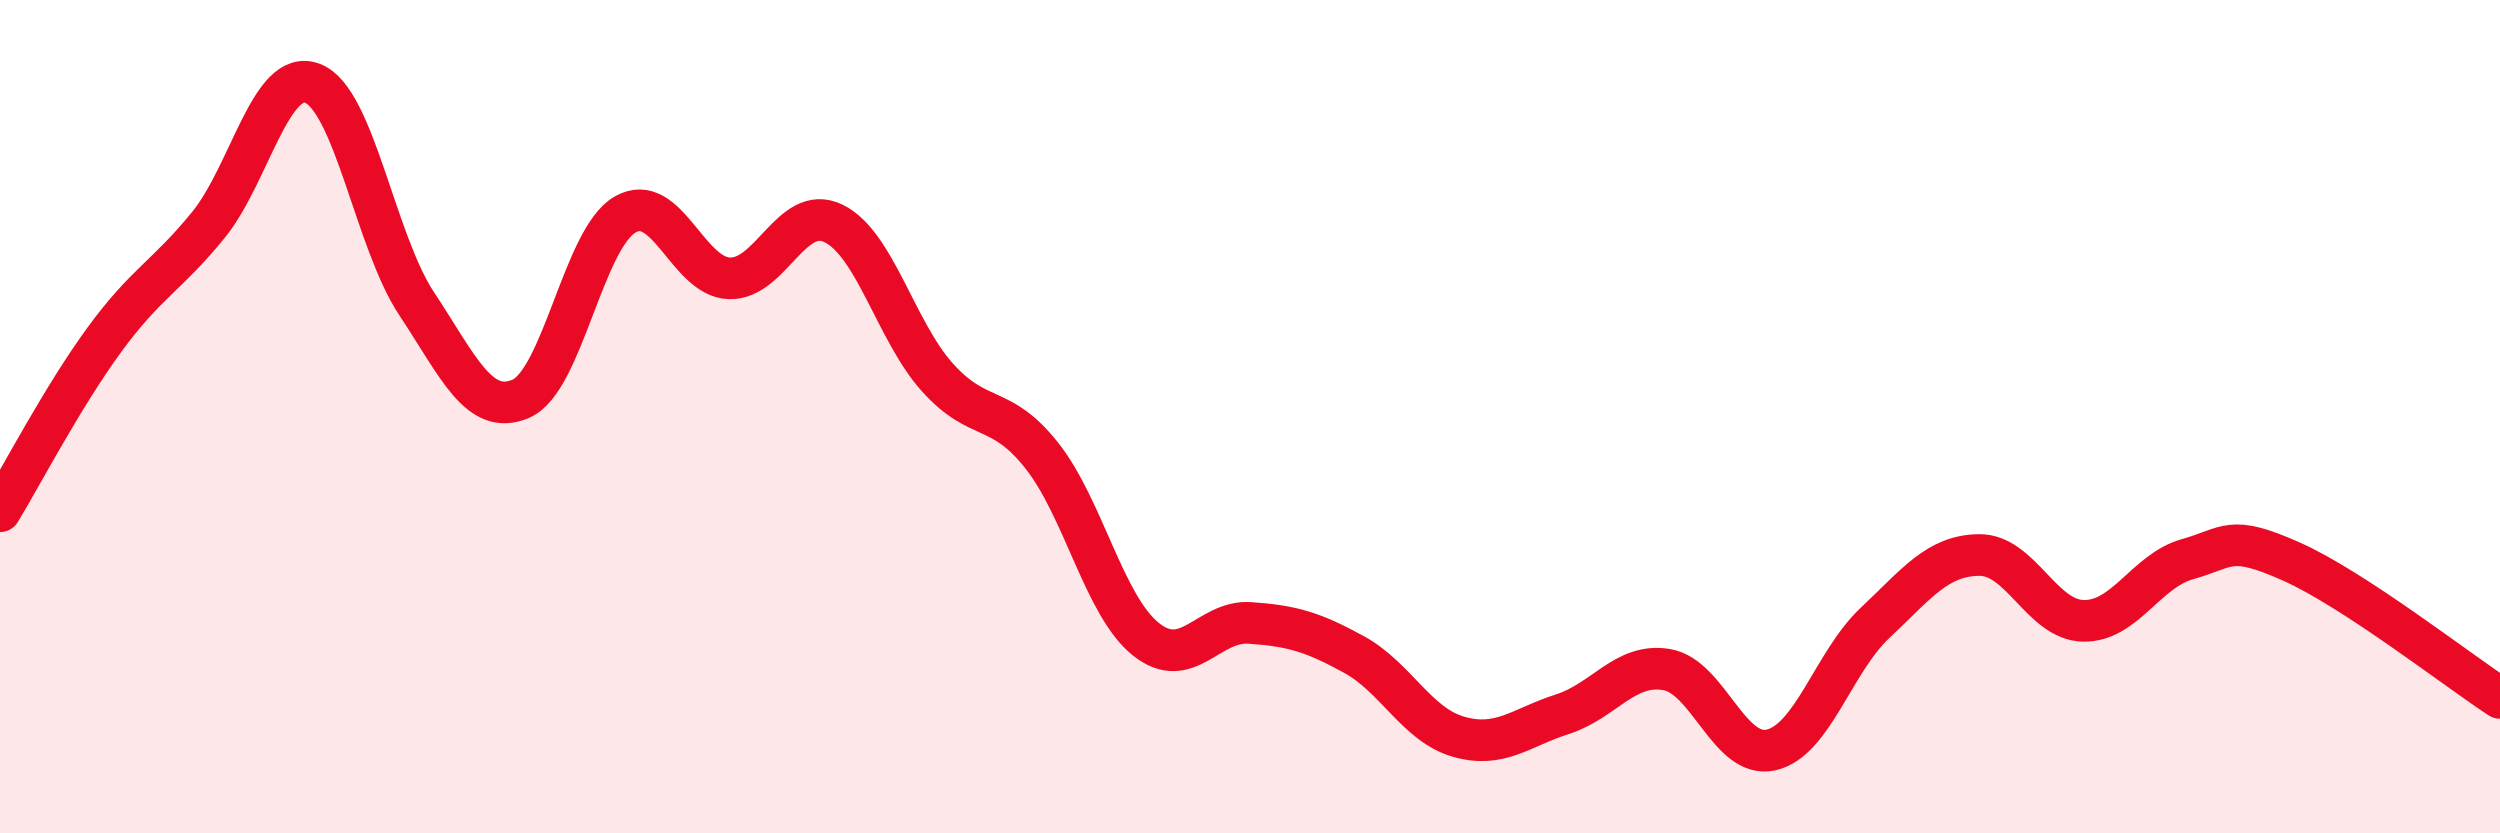
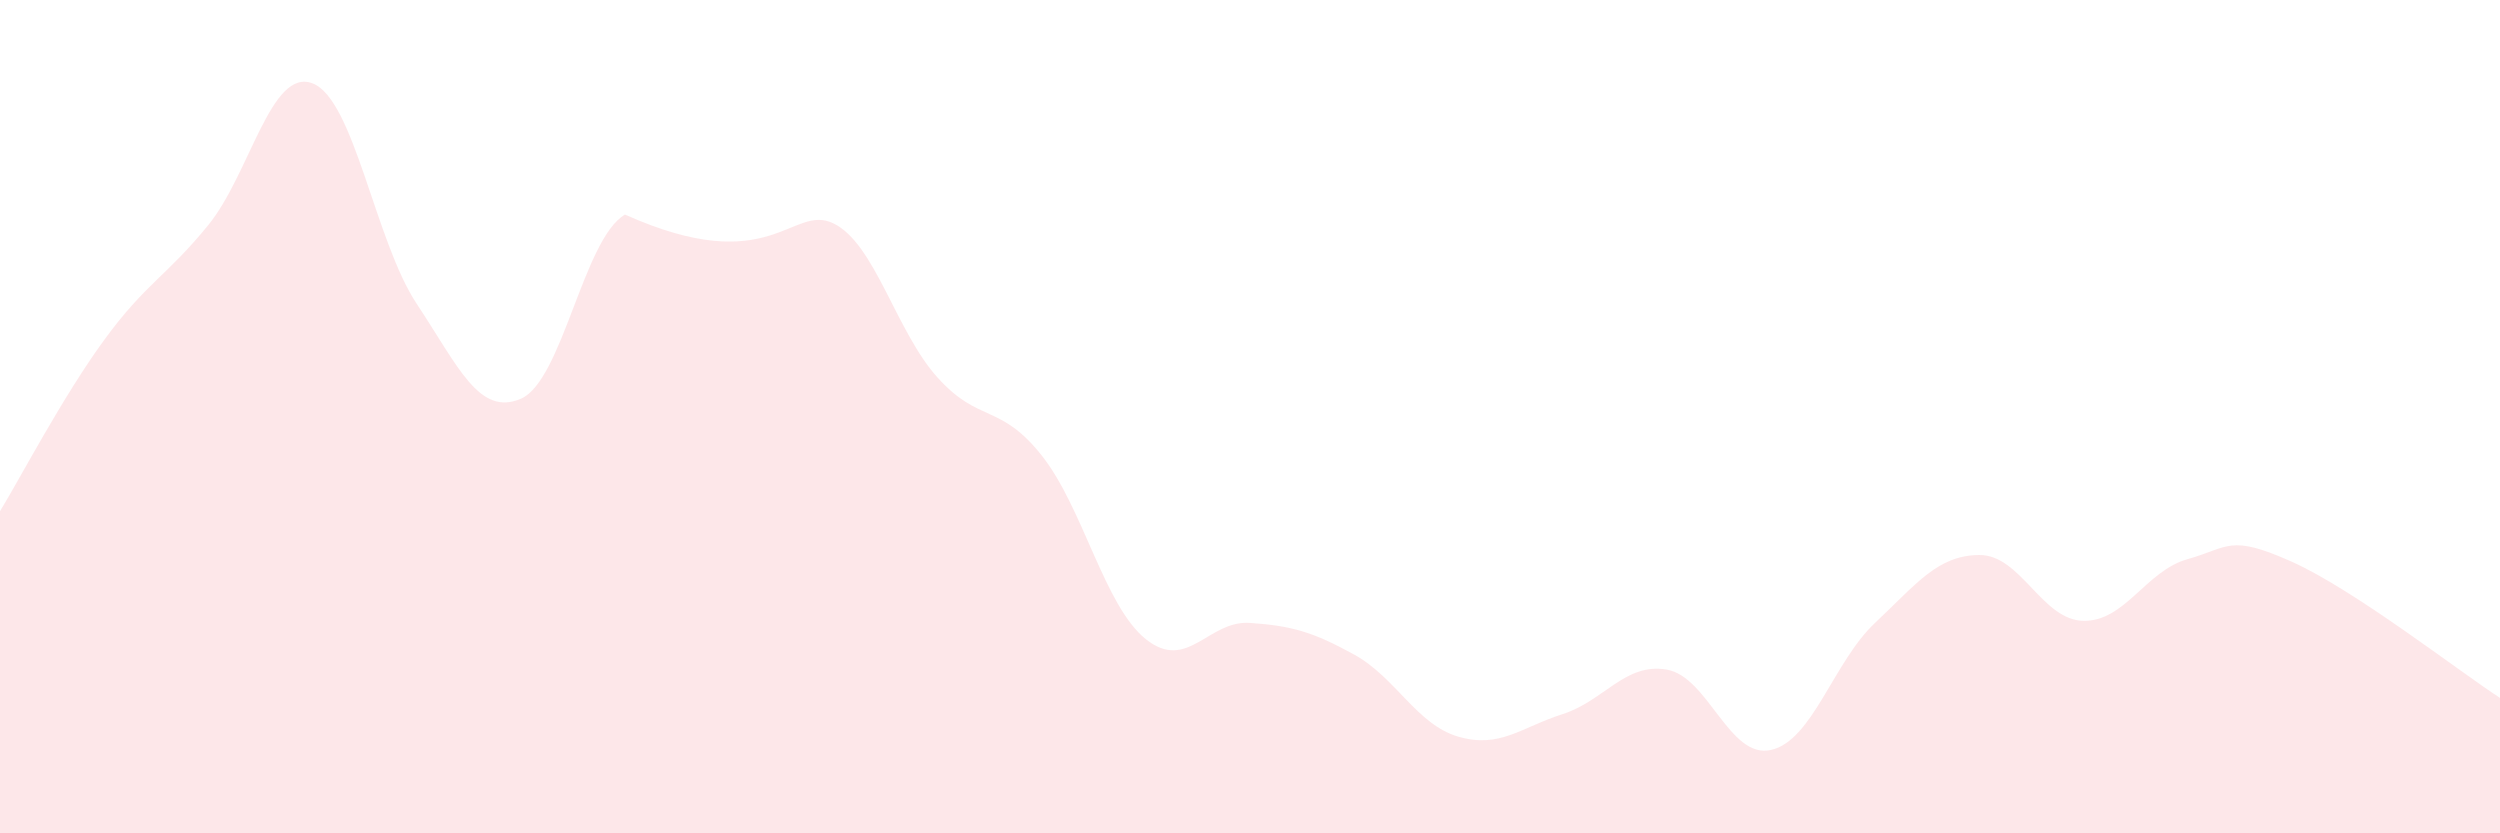
<svg xmlns="http://www.w3.org/2000/svg" width="60" height="20" viewBox="0 0 60 20">
-   <path d="M 0,12.27 C 0.5,11.45 1.5,9.53 2.5,8.16 C 3.5,6.79 4,6.63 5,5.4 C 6,4.17 6.5,1.62 7.5,2 C 8.5,2.38 9,5.78 10,7.29 C 11,8.8 11.5,10 12.5,9.57 C 13.5,9.14 14,5.73 15,5.15 C 16,4.57 16.5,6.64 17.5,6.68 C 18.5,6.72 19,4.88 20,5.36 C 21,5.84 21.5,7.95 22.5,9.06 C 23.5,10.17 24,9.67 25,10.93 C 26,12.19 26.5,14.54 27.5,15.34 C 28.5,16.14 29,14.88 30,14.95 C 31,15.02 31.5,15.16 32.5,15.71 C 33.5,16.26 34,17.39 35,17.68 C 36,17.97 36.5,17.46 37.5,17.14 C 38.5,16.82 39,15.9 40,16.07 C 41,16.24 41.5,18.22 42.5,18 C 43.5,17.78 44,15.89 45,14.95 C 46,14.01 46.5,13.33 47.5,13.32 C 48.5,13.31 49,14.88 50,14.9 C 51,14.92 51.5,13.7 52.5,13.42 C 53.5,13.14 53.5,12.81 55,13.48 C 56.5,14.15 59,16.1 60,16.75L60 20L0 20Z" fill="#EB0A25" opacity="0.1" stroke-linecap="round" stroke-linejoin="round" />
-   <path d="M 0,12.27 C 0.5,11.45 1.5,9.53 2.5,8.16 C 3.5,6.79 4,6.63 5,5.4 C 6,4.17 6.5,1.62 7.5,2 C 8.5,2.38 9,5.78 10,7.29 C 11,8.8 11.5,10 12.5,9.57 C 13.5,9.14 14,5.73 15,5.15 C 16,4.57 16.5,6.64 17.5,6.68 C 18.5,6.72 19,4.88 20,5.36 C 21,5.84 21.5,7.95 22.5,9.06 C 23.5,10.17 24,9.67 25,10.93 C 26,12.19 26.5,14.54 27.5,15.34 C 28.5,16.14 29,14.88 30,14.95 C 31,15.02 31.5,15.16 32.5,15.71 C 33.5,16.26 34,17.39 35,17.68 C 36,17.97 36.5,17.46 37.5,17.14 C 38.5,16.82 39,15.9 40,16.07 C 41,16.24 41.5,18.22 42.5,18 C 43.5,17.78 44,15.89 45,14.95 C 46,14.01 46.5,13.33 47.5,13.32 C 48.5,13.31 49,14.88 50,14.9 C 51,14.92 51.5,13.7 52.5,13.42 C 53.5,13.14 53.5,12.81 55,13.48 C 56.5,14.15 59,16.1 60,16.75" stroke="#EB0A25" stroke-width="1" fill="none" stroke-linecap="round" stroke-linejoin="round" />
+   <path d="M 0,12.27 C 0.5,11.45 1.5,9.53 2.5,8.16 C 3.5,6.79 4,6.63 5,5.4 C 6,4.17 6.5,1.62 7.5,2 C 8.5,2.38 9,5.78 10,7.29 C 11,8.8 11.5,10 12.5,9.57 C 13.5,9.14 14,5.73 15,5.15 C 18.5,6.72 19,4.88 20,5.36 C 21,5.84 21.5,7.95 22.5,9.06 C 23.5,10.17 24,9.67 25,10.93 C 26,12.19 26.5,14.54 27.5,15.34 C 28.5,16.14 29,14.88 30,14.95 C 31,15.02 31.5,15.16 32.5,15.71 C 33.5,16.26 34,17.39 35,17.68 C 36,17.97 36.5,17.46 37.5,17.14 C 38.5,16.82 39,15.9 40,16.07 C 41,16.24 41.5,18.22 42.5,18 C 43.5,17.78 44,15.89 45,14.95 C 46,14.01 46.5,13.33 47.5,13.32 C 48.5,13.31 49,14.88 50,14.9 C 51,14.92 51.5,13.7 52.5,13.42 C 53.5,13.14 53.5,12.81 55,13.48 C 56.5,14.15 59,16.1 60,16.75L60 20L0 20Z" fill="#EB0A25" opacity="0.1" stroke-linecap="round" stroke-linejoin="round" />
</svg>